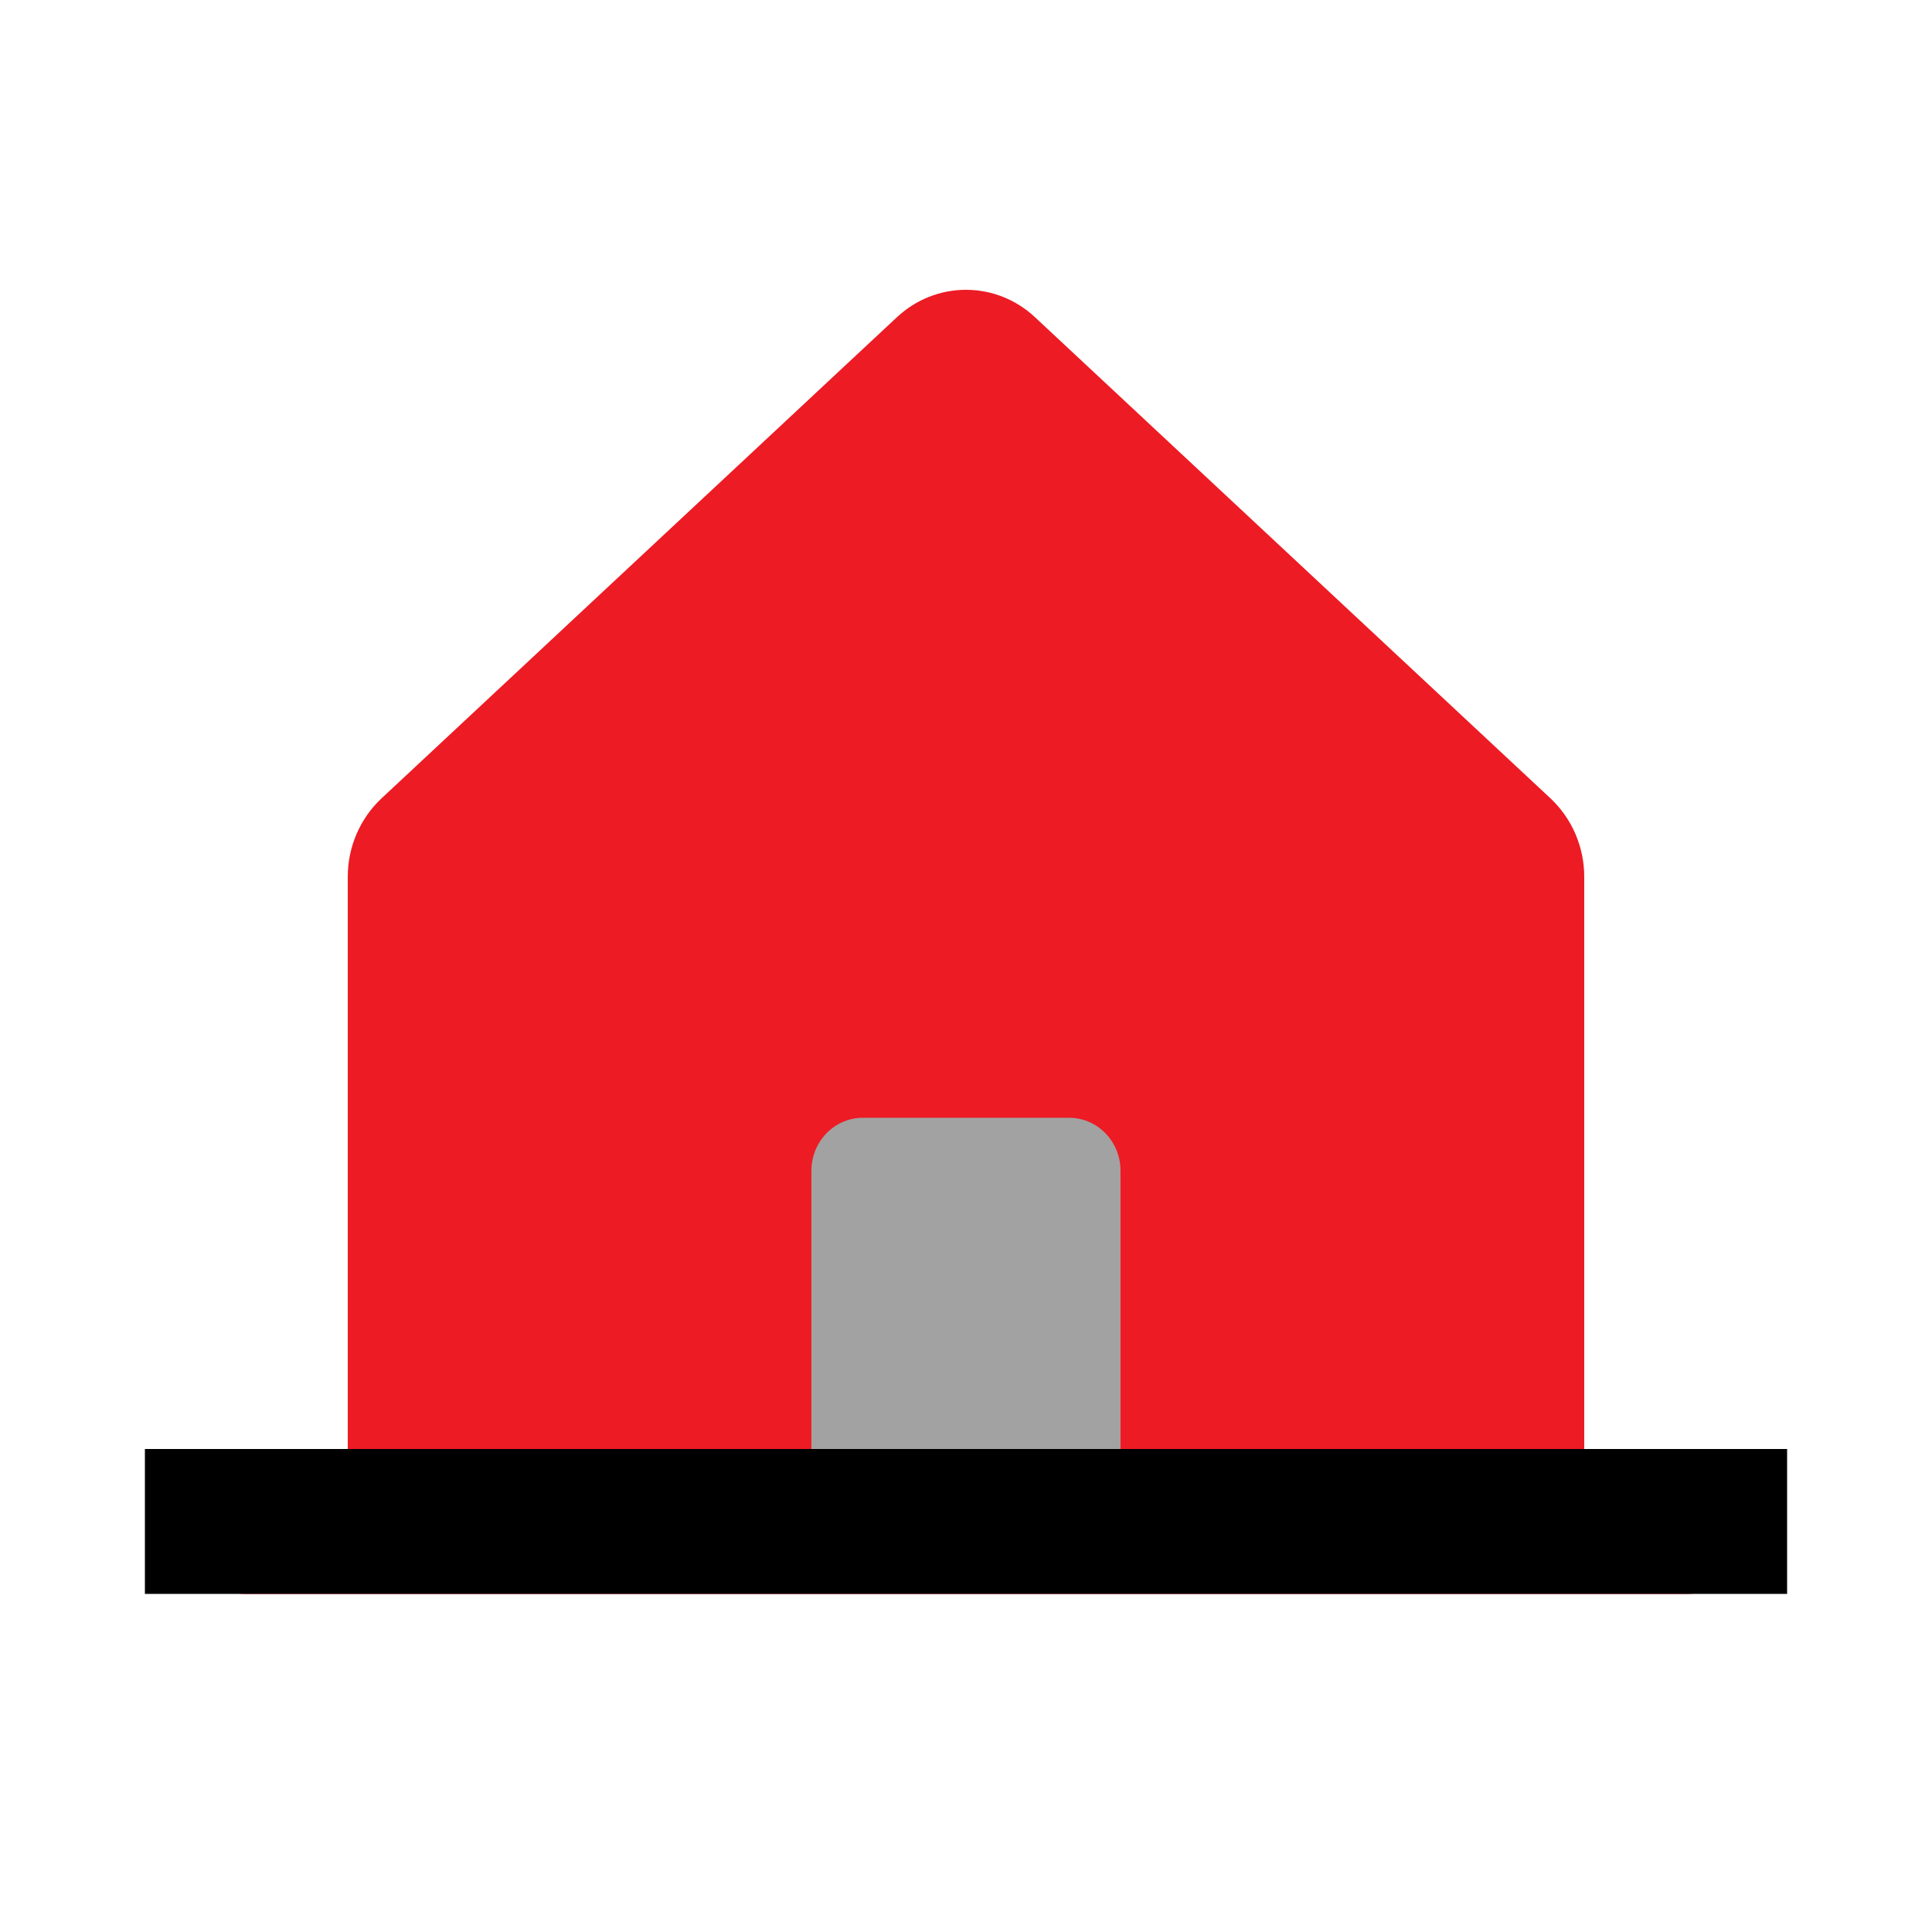
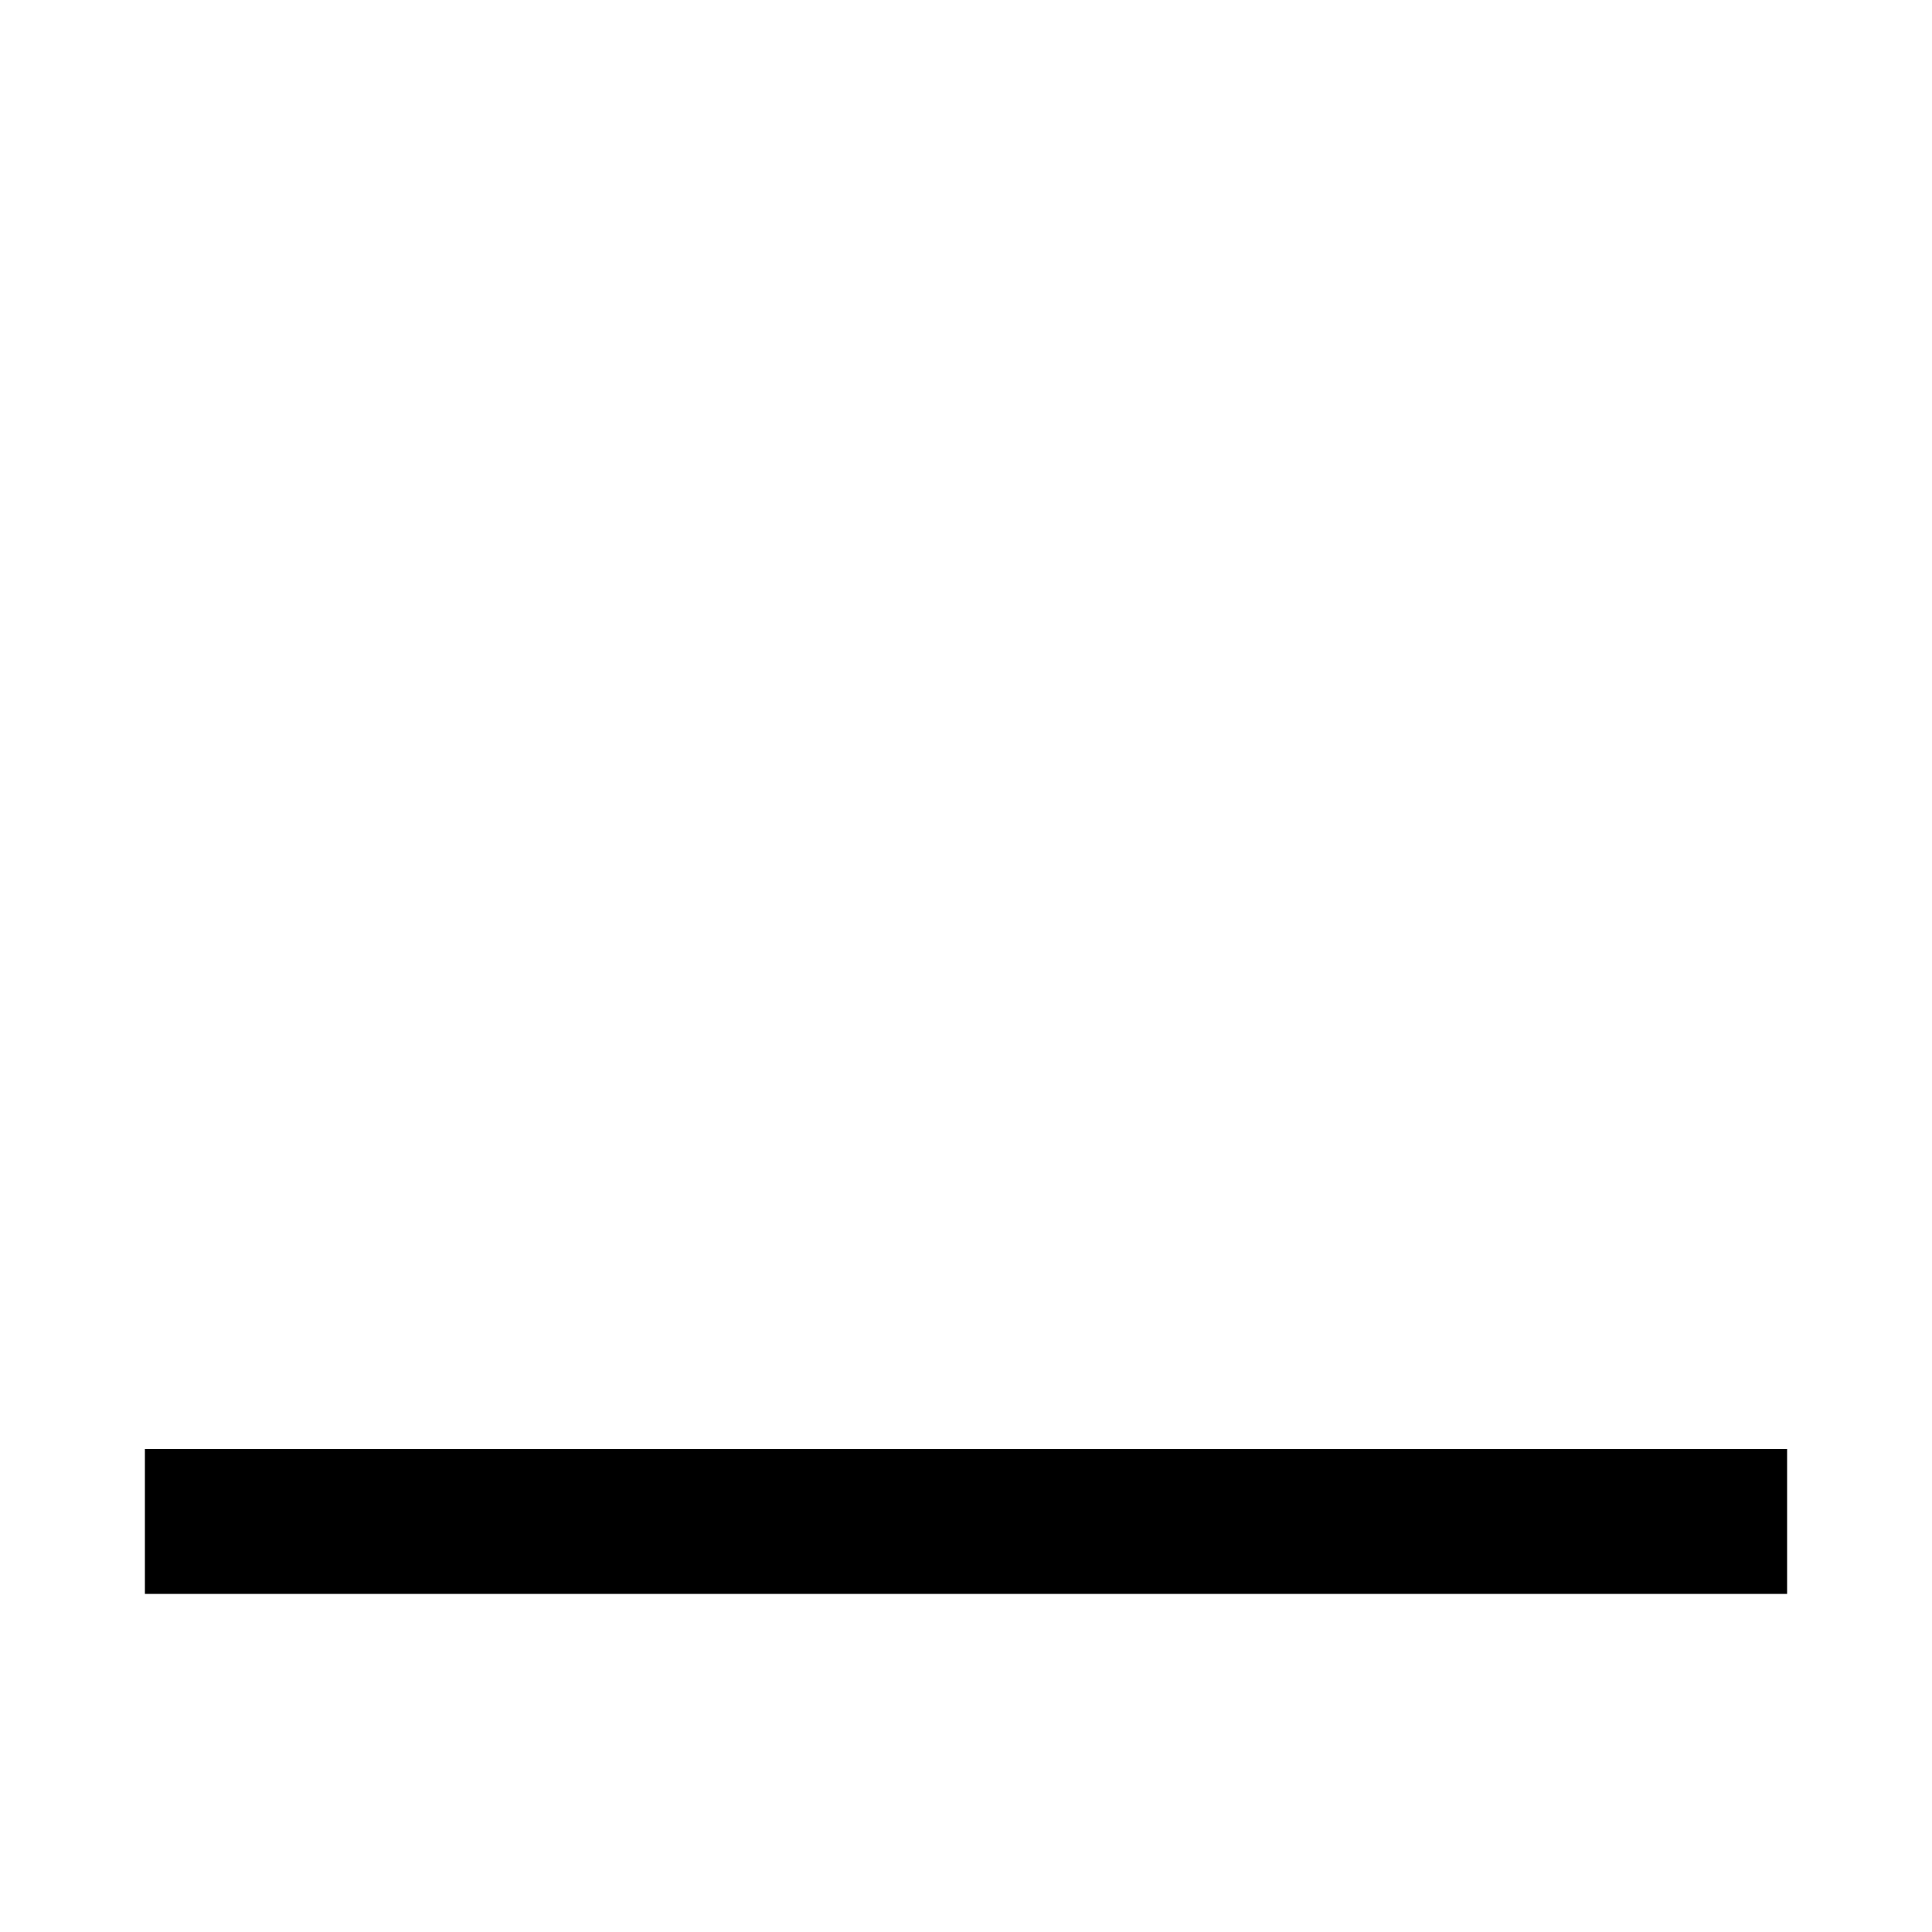
<svg xmlns="http://www.w3.org/2000/svg" width="40" height="40" viewBox="0 0 40 40" fill="none">
-   <rect x="16" y="21" width="8" height="10" fill="#A2A2A2" />
-   <path d="M34.933 30.809H32.8V18.151C32.8 17.846 32.737 17.544 32.617 17.265C32.497 16.986 32.321 16.736 32.102 16.53L21.434 6.573C21.043 6.204 20.53 6 19.999 6C19.468 6 18.956 6.204 18.564 6.573L7.898 16.53C7.678 16.736 7.503 16.986 7.383 17.265C7.262 17.544 7.2 17.846 7.2 18.151V30.809H5.067C4.784 30.809 4.512 30.925 4.312 31.13C4.112 31.336 4 31.614 4 31.905C4 32.195 4.112 32.474 4.312 32.679C4.512 32.885 4.784 33 5.067 33H34.933C35.216 33 35.487 32.885 35.688 32.679C35.888 32.474 36 32.195 36 31.905C36 31.614 35.888 31.336 35.688 31.13C35.487 30.925 35.216 30.809 34.933 30.809ZM23.199 30.808H22.133V30.809H17.866V30.808H16.799V24.237C16.799 23.947 16.912 23.668 17.112 23.463C17.312 23.257 17.583 23.142 17.866 23.142H22.133C22.415 23.142 22.687 23.257 22.887 23.463C23.087 23.668 23.199 23.947 23.199 24.237V30.808Z" fill="#ED1B24" />
  <rect x="3" y="30" width="34" height="3" fill="black" />
</svg>